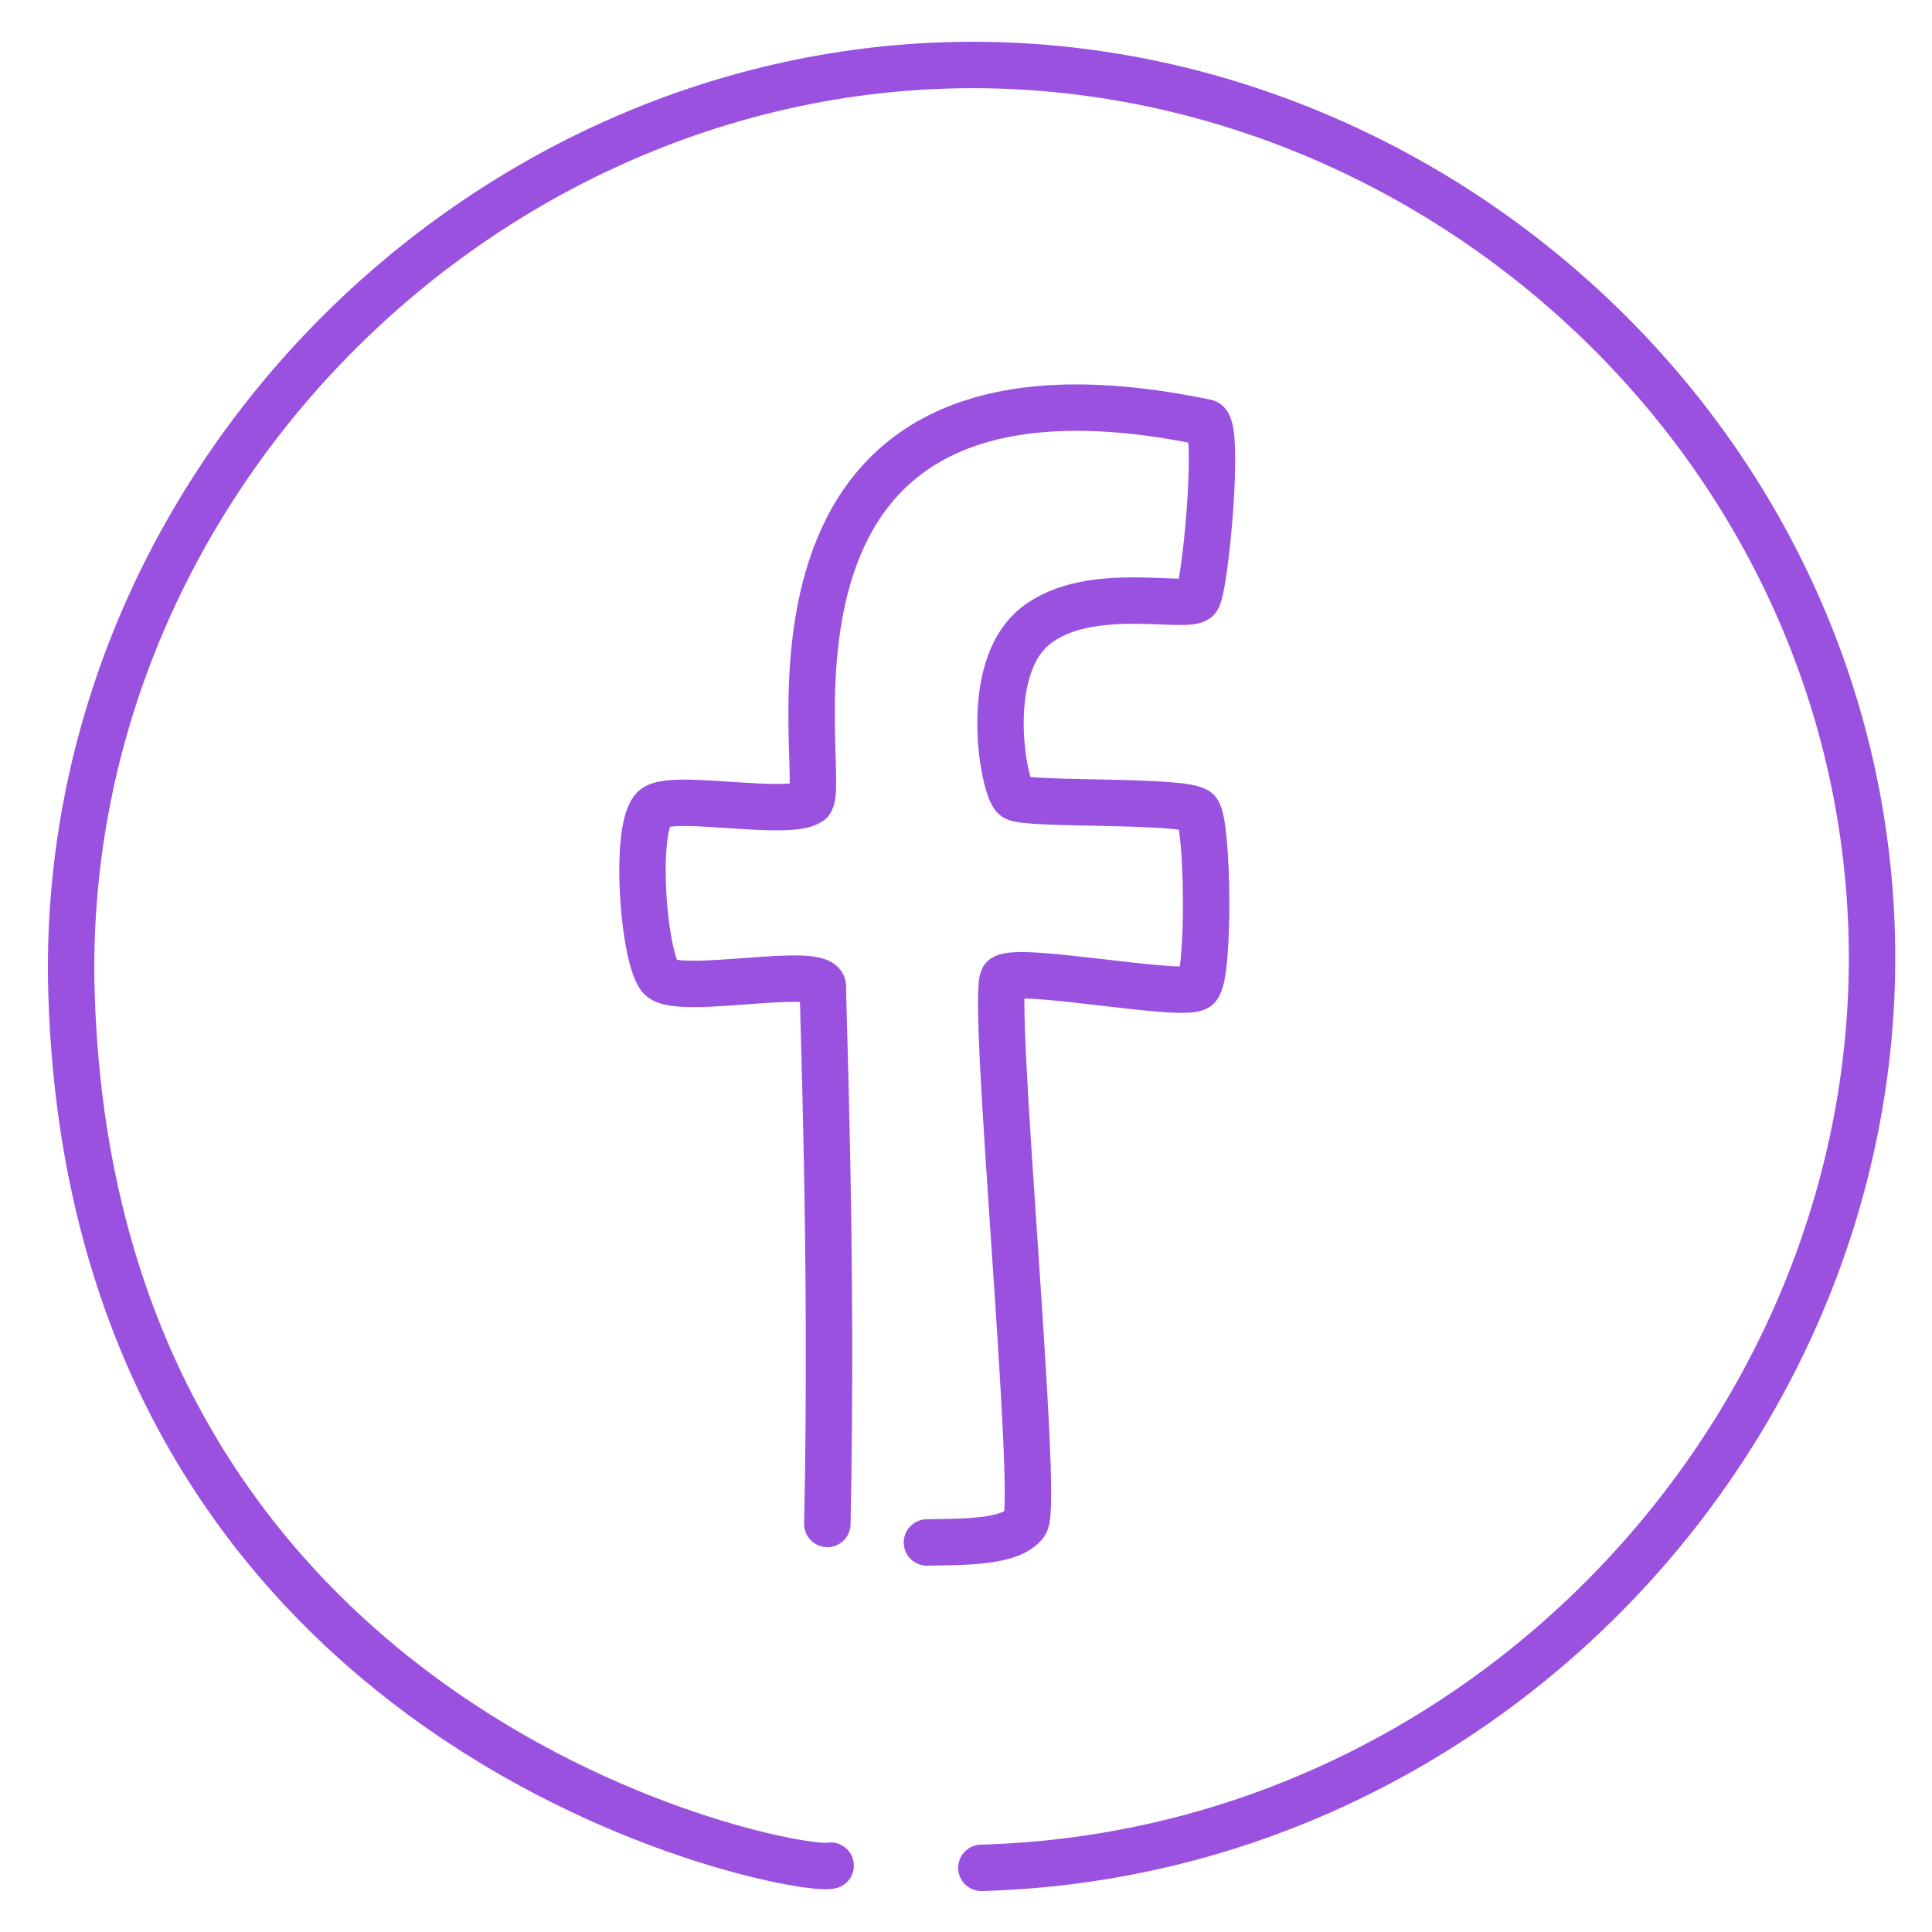
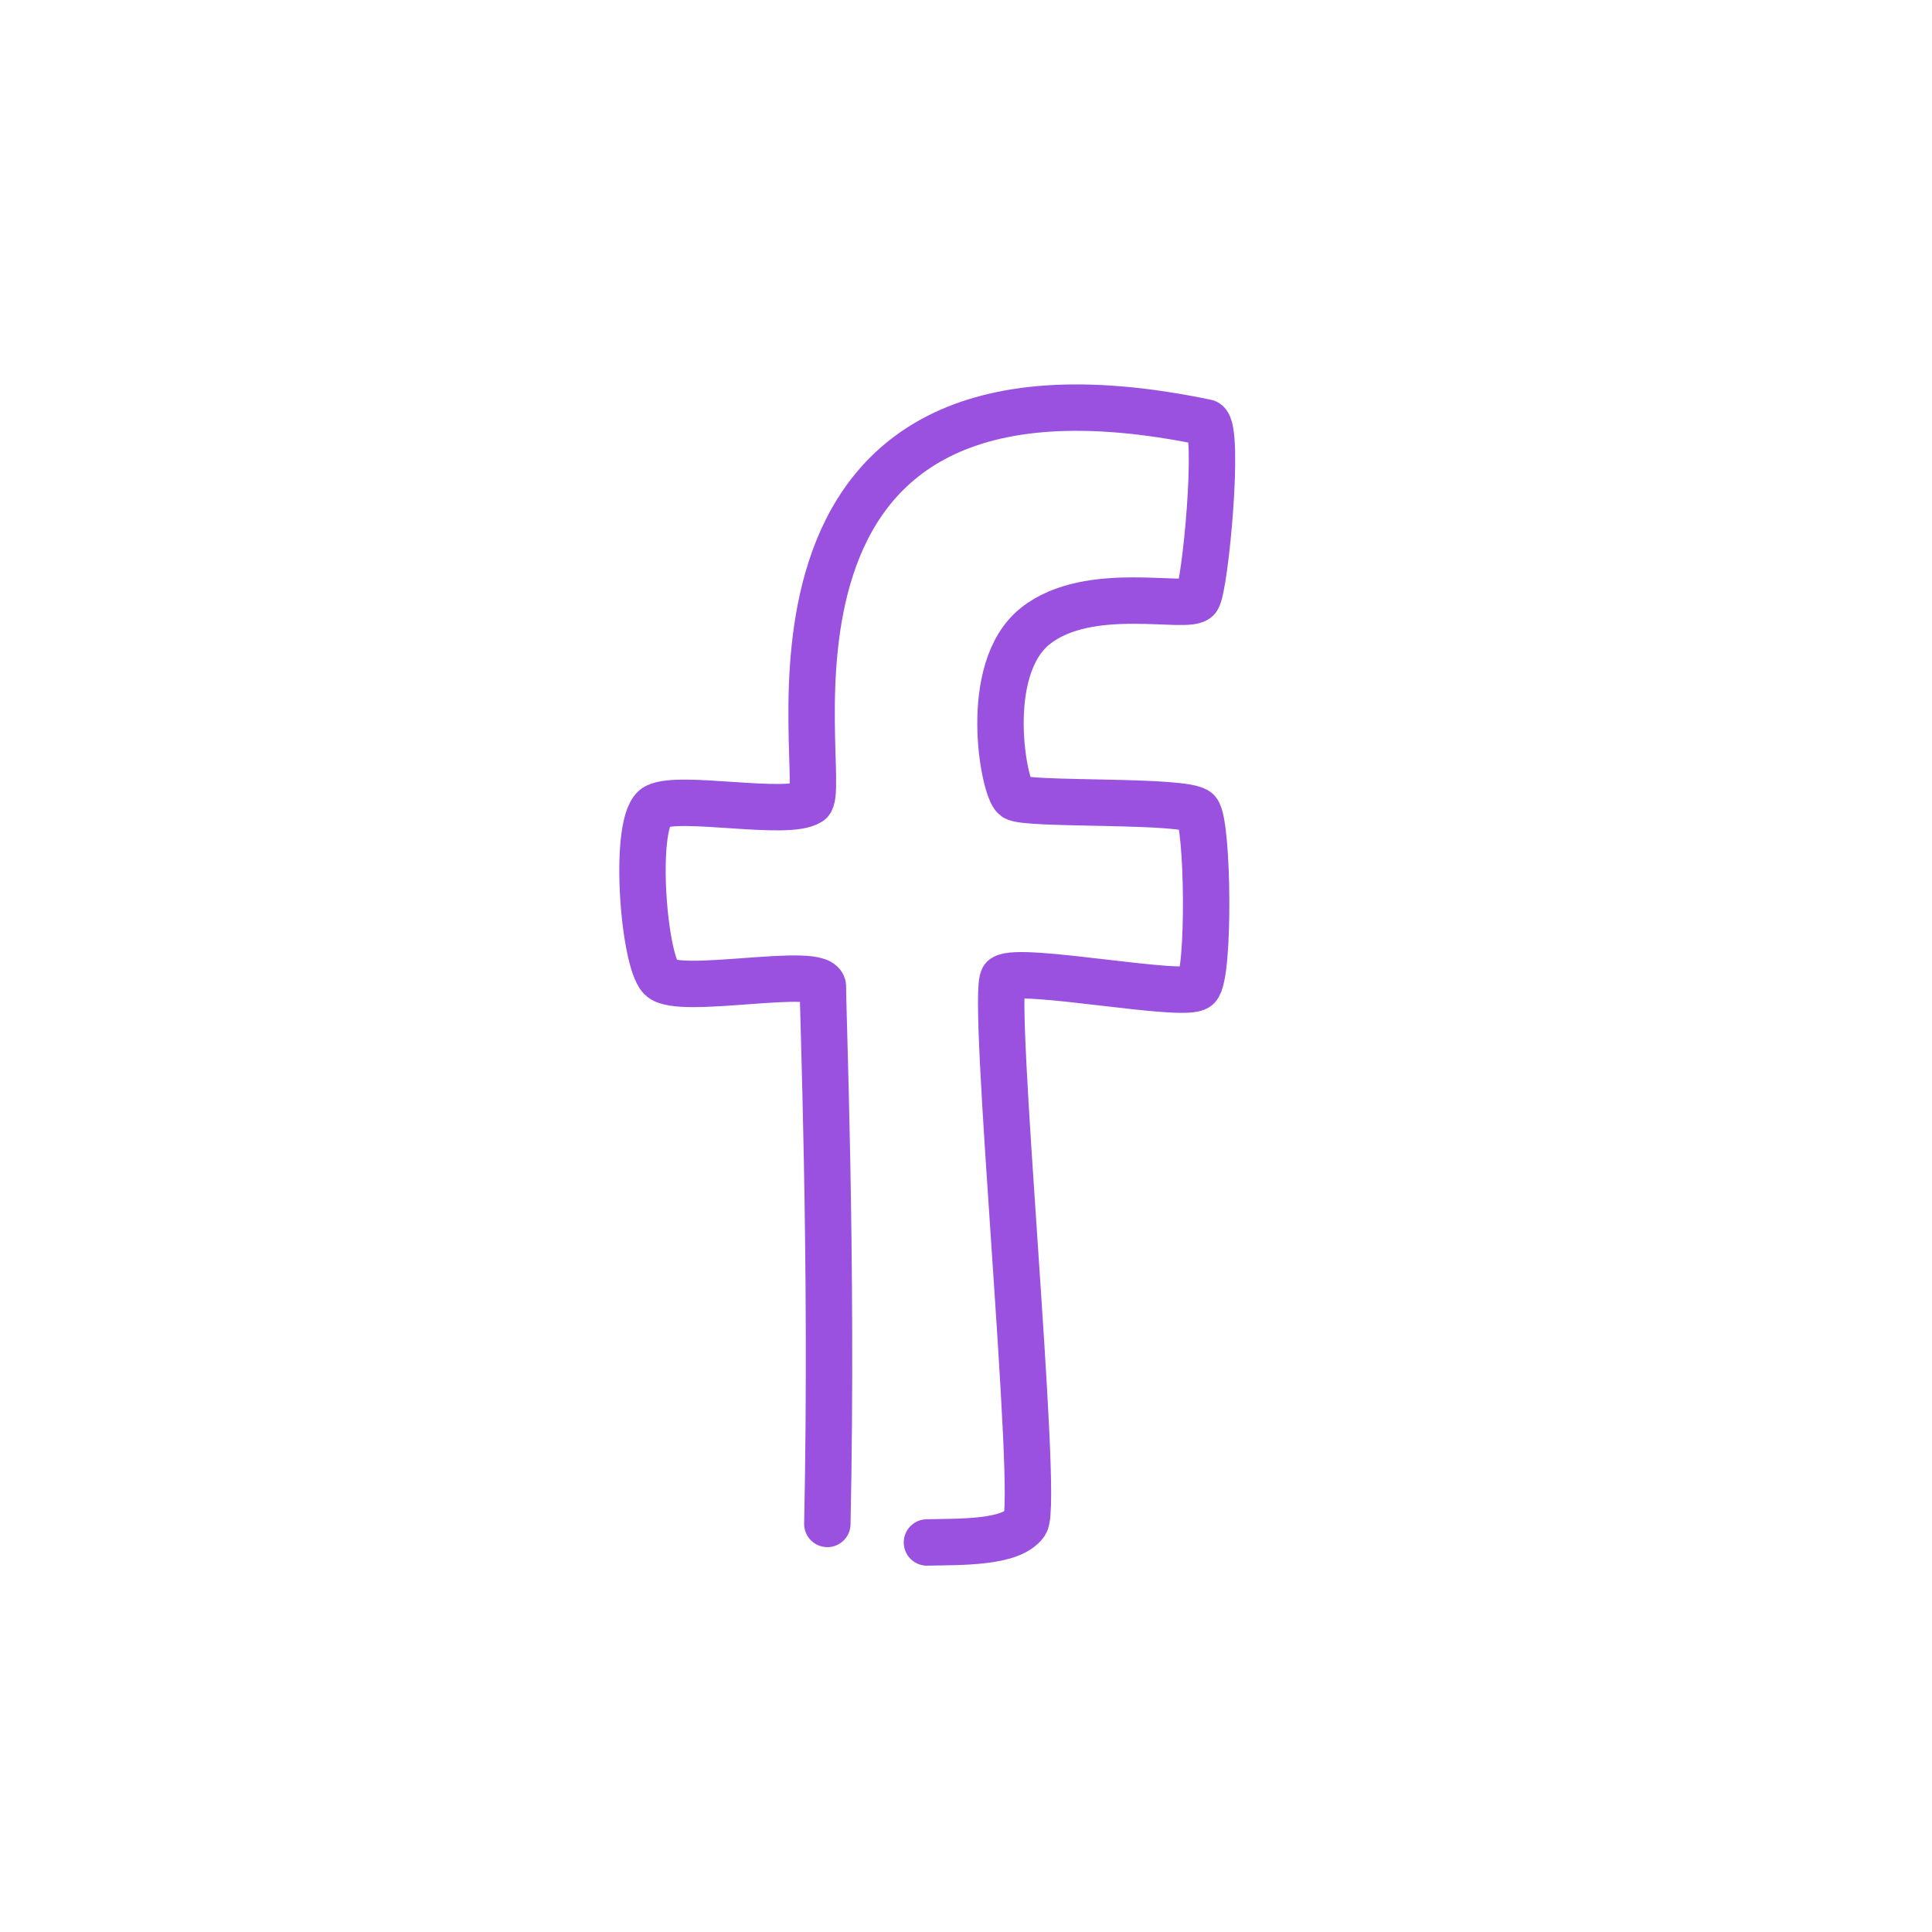
<svg xmlns="http://www.w3.org/2000/svg" xmlns:ns1="http://sodipodi.sourceforge.net/DTD/sodipodi-0.dtd" xmlns:ns2="http://www.inkscape.org/namespaces/inkscape" width="256" height="256" id="facebook" version="1.1" ns1:docname="facebook-col.svg" ns2:version="1.1 (c68e22c387, 2021-05-23)">
  <defs id="defs9" />
  <ns1:namedview id="namedview7" pagecolor="#ffffff" bordercolor="#666666" borderopacity="1.0" ns2:pageshadow="2" ns2:pageopacity="0.0" ns2:pagecheckerboard="0" showgrid="false" ns2:zoom="3.2890625" ns2:cx="67.952494" ns2:cy="201.12114" ns2:window-width="1920" ns2:window-height="1027" ns2:window-x="-8" ns2:window-y="-8" ns2:window-maximized="1" ns2:current-layer="facebook" />
  <path fill="none" stroke="#000000" stroke-linecap="round" stroke-linejoin="round" stroke-miterlimit="10" stroke-width="6.149" d="m 109.627,201.931 c 0.754,-35.58 -0.658,-69.051 -0.58,-71.142 0.112,-2.978 -19.119,1.229 -21.489,-1.219 -2.37,-2.448 -3.733,-21.082 -0.588,-22.687 3.146,-1.605 17.325,1.307 20.317,-0.609 2.992,-1.917 -12.99,-64.004 52.579,-50.284 1.793,0.921 -0.149,21.693 -1.195,23.302 -1.046,1.61 -14.338,-2.069 -21.507,3.679 -7.169,5.749 -4.183,21.614 -2.689,22.687 1.494,1.074 22.778,0.229 24.196,1.84 1.418,1.611 1.643,21.769 0,23.302 -1.643,1.533 -23.489,-2.791 -25.69,-1.225 -1.812,1.289 4.766,69.527 2.886,72.231 -1.88,2.704 -8.723,2.47 -13.043,2.578" id="path2" style="stroke:#9b51e0;stroke-opacity:1" />
-   <path fill="none" stroke="#000000" stroke-linecap="round" stroke-linejoin="round" stroke-miterlimit="10" stroke-width="6.149" d="M 130.036,247.498 C 198.761,245.59 252.053,185.568 247.821,119.566 243.69,55.124 186.872,6.527 124.927,8.679 62.128,10.861 8.682,64.812 9.427,129.605 11.175,230.868 105.9,248.433 110.069,247.206" id="path4" style="stroke:#9b51e0;stroke-opacity:1" />
</svg>